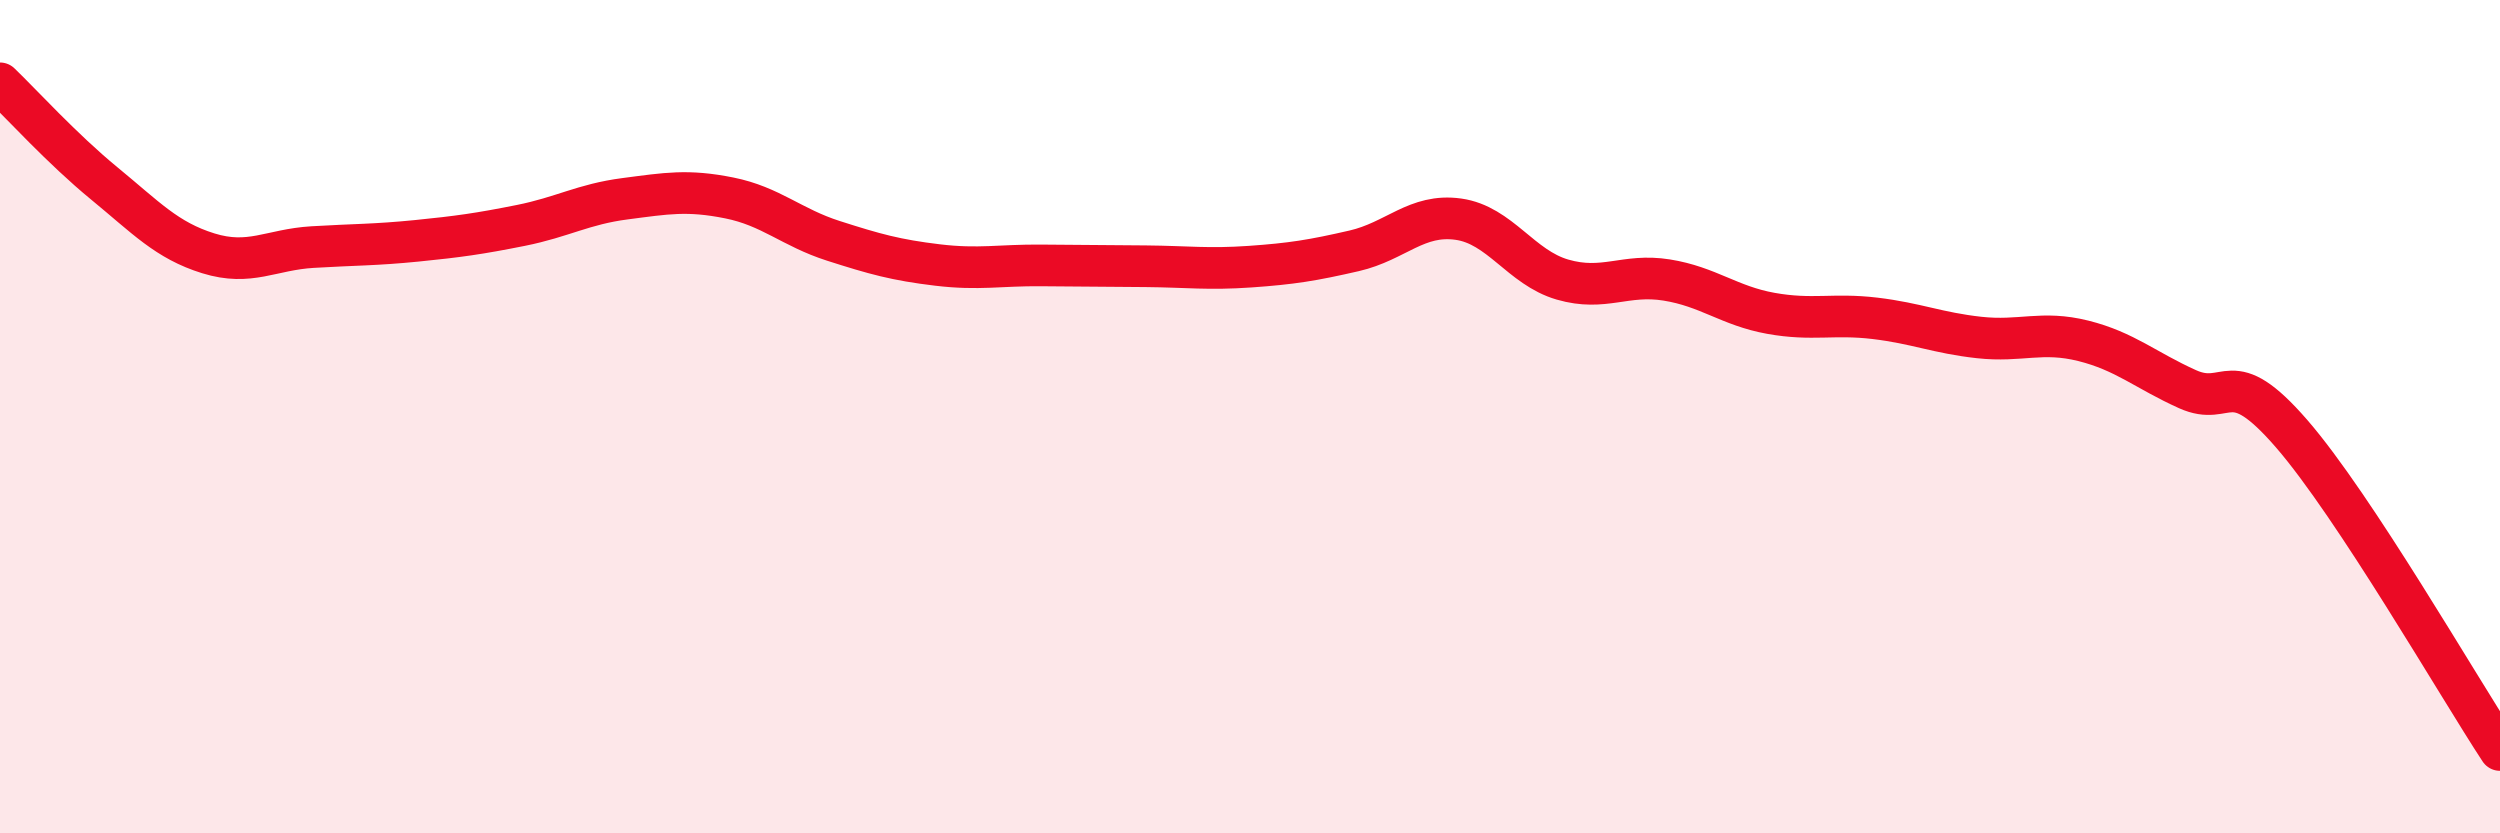
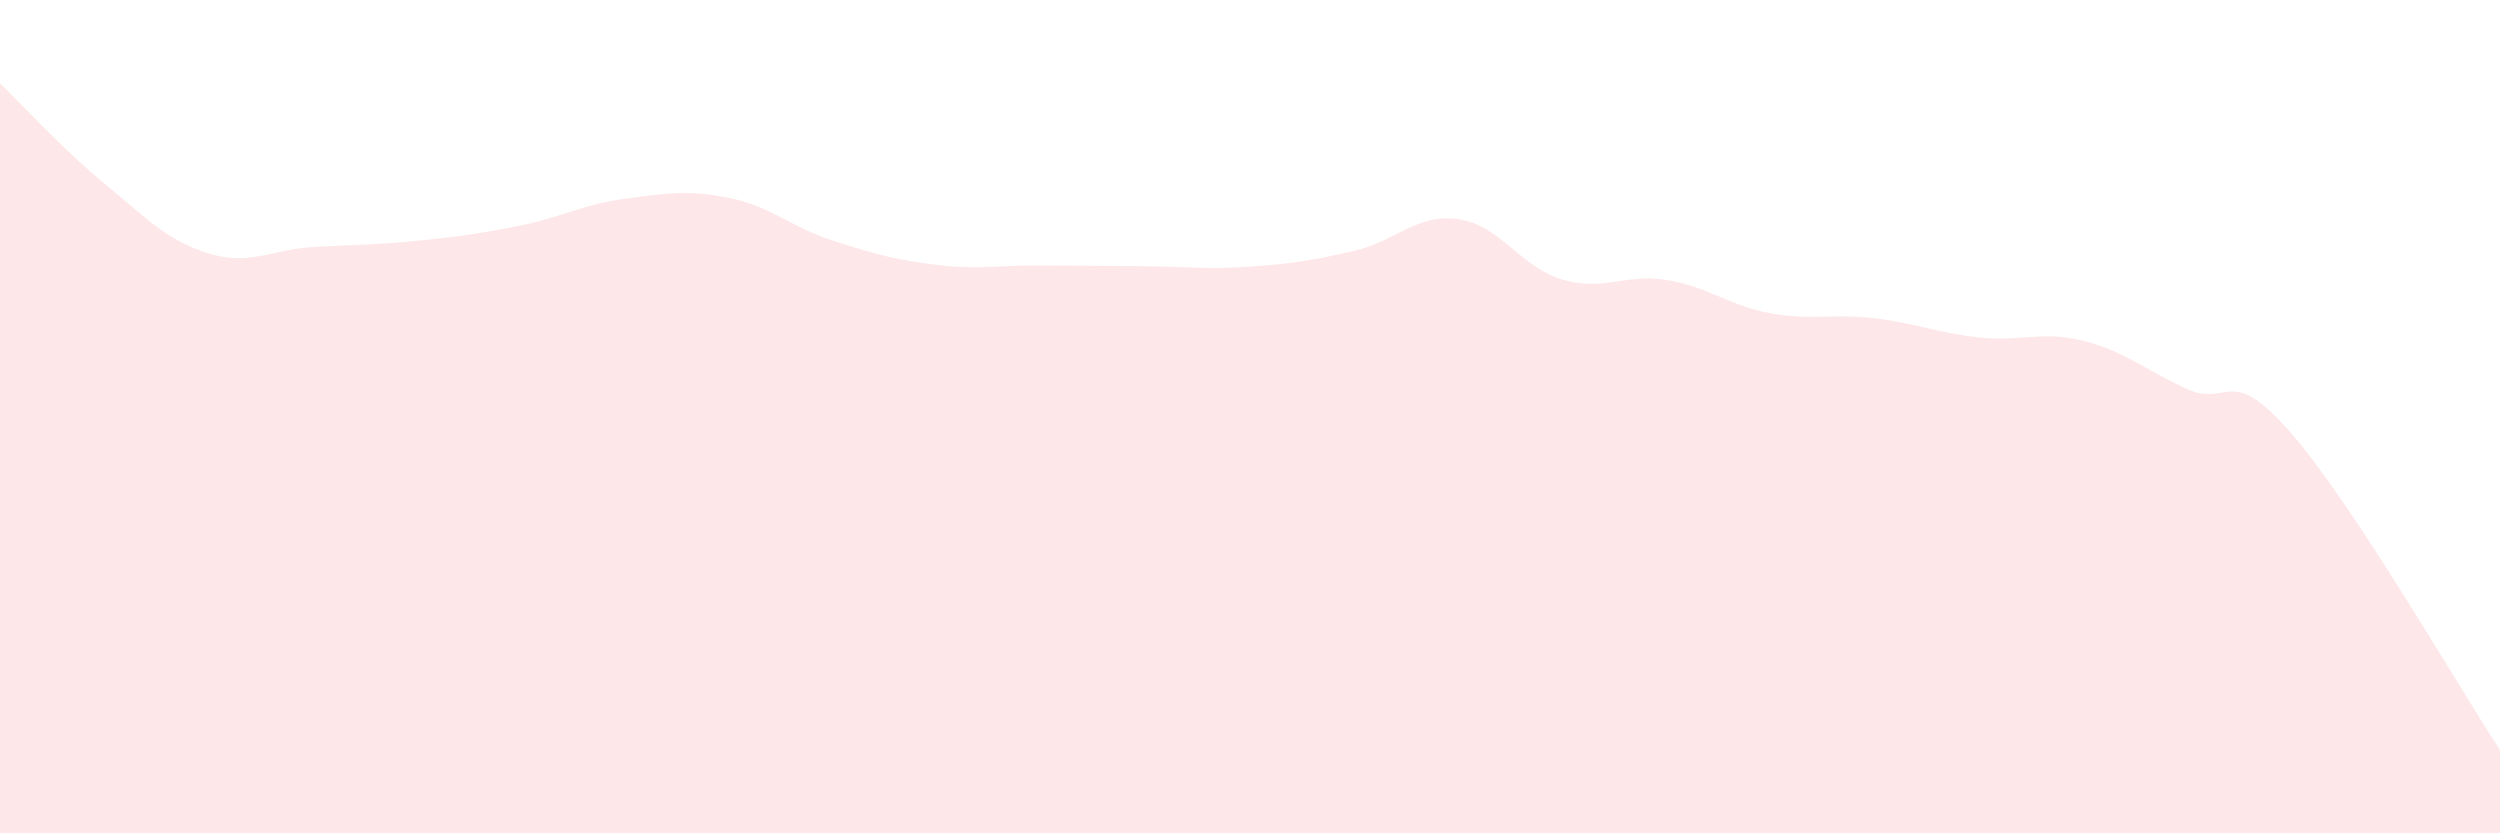
<svg xmlns="http://www.w3.org/2000/svg" width="60" height="20" viewBox="0 0 60 20">
  <path d="M 0,2 C 0.5,2.48 1.5,3.58 2.5,4.4 C 3.5,5.22 4,5.77 5,6.08 C 6,6.39 6.5,5.99 7.5,5.93 C 8.5,5.87 9,5.88 10,5.78 C 11,5.68 11.5,5.61 12.5,5.41 C 13.5,5.21 14,4.9 15,4.77 C 16,4.64 16.5,4.55 17.5,4.75 C 18.5,4.95 19,5.46 20,5.78 C 21,6.1 21.5,6.24 22.5,6.36 C 23.5,6.48 24,6.36 25,6.37 C 26,6.38 26.5,6.38 27.5,6.39 C 28.5,6.4 29,6.47 30,6.4 C 31,6.33 31.5,6.25 32.5,6.02 C 33.5,5.79 34,5.12 35,5.26 C 36,5.4 36.5,6.42 37.5,6.71 C 38.5,7 39,6.56 40,6.72 C 41,6.88 41.5,7.34 42.5,7.52 C 43.5,7.7 44,7.52 45,7.64 C 46,7.76 46.5,7.99 47.5,8.1 C 48.5,8.21 49,7.93 50,8.18 C 51,8.43 51.5,8.89 52.5,9.34 C 53.5,9.79 53.5,8.68 55,10.41 C 56.5,12.14 59,16.48 60,18L60 20L0 20Z" fill="#EB0A25" opacity="0.1" stroke-linecap="round" stroke-linejoin="round" />
-   <path d="M 0,2 C 0.5,2.48 1.5,3.58 2.5,4.4 C 3.5,5.22 4,5.77 5,6.08 C 6,6.39 6.5,5.99 7.5,5.93 C 8.5,5.87 9,5.88 10,5.78 C 11,5.68 11.5,5.61 12.5,5.41 C 13.5,5.21 14,4.9 15,4.77 C 16,4.64 16.5,4.55 17.5,4.75 C 18.5,4.95 19,5.46 20,5.78 C 21,6.1 21.5,6.24 22.5,6.36 C 23.5,6.48 24,6.36 25,6.37 C 26,6.38 26.5,6.38 27.5,6.39 C 28.5,6.4 29,6.47 30,6.4 C 31,6.33 31.5,6.25 32.5,6.02 C 33.5,5.79 34,5.12 35,5.26 C 36,5.4 36.5,6.42 37.5,6.71 C 38.5,7 39,6.56 40,6.72 C 41,6.88 41.5,7.34 42.5,7.52 C 43.5,7.7 44,7.52 45,7.64 C 46,7.76 46.5,7.99 47.5,8.1 C 48.5,8.21 49,7.93 50,8.18 C 51,8.43 51.5,8.89 52.5,9.34 C 53.5,9.79 53.5,8.68 55,10.41 C 56.5,12.14 59,16.48 60,18" stroke="#EB0A25" stroke-width="1" fill="none" stroke-linecap="round" stroke-linejoin="round" />
</svg>